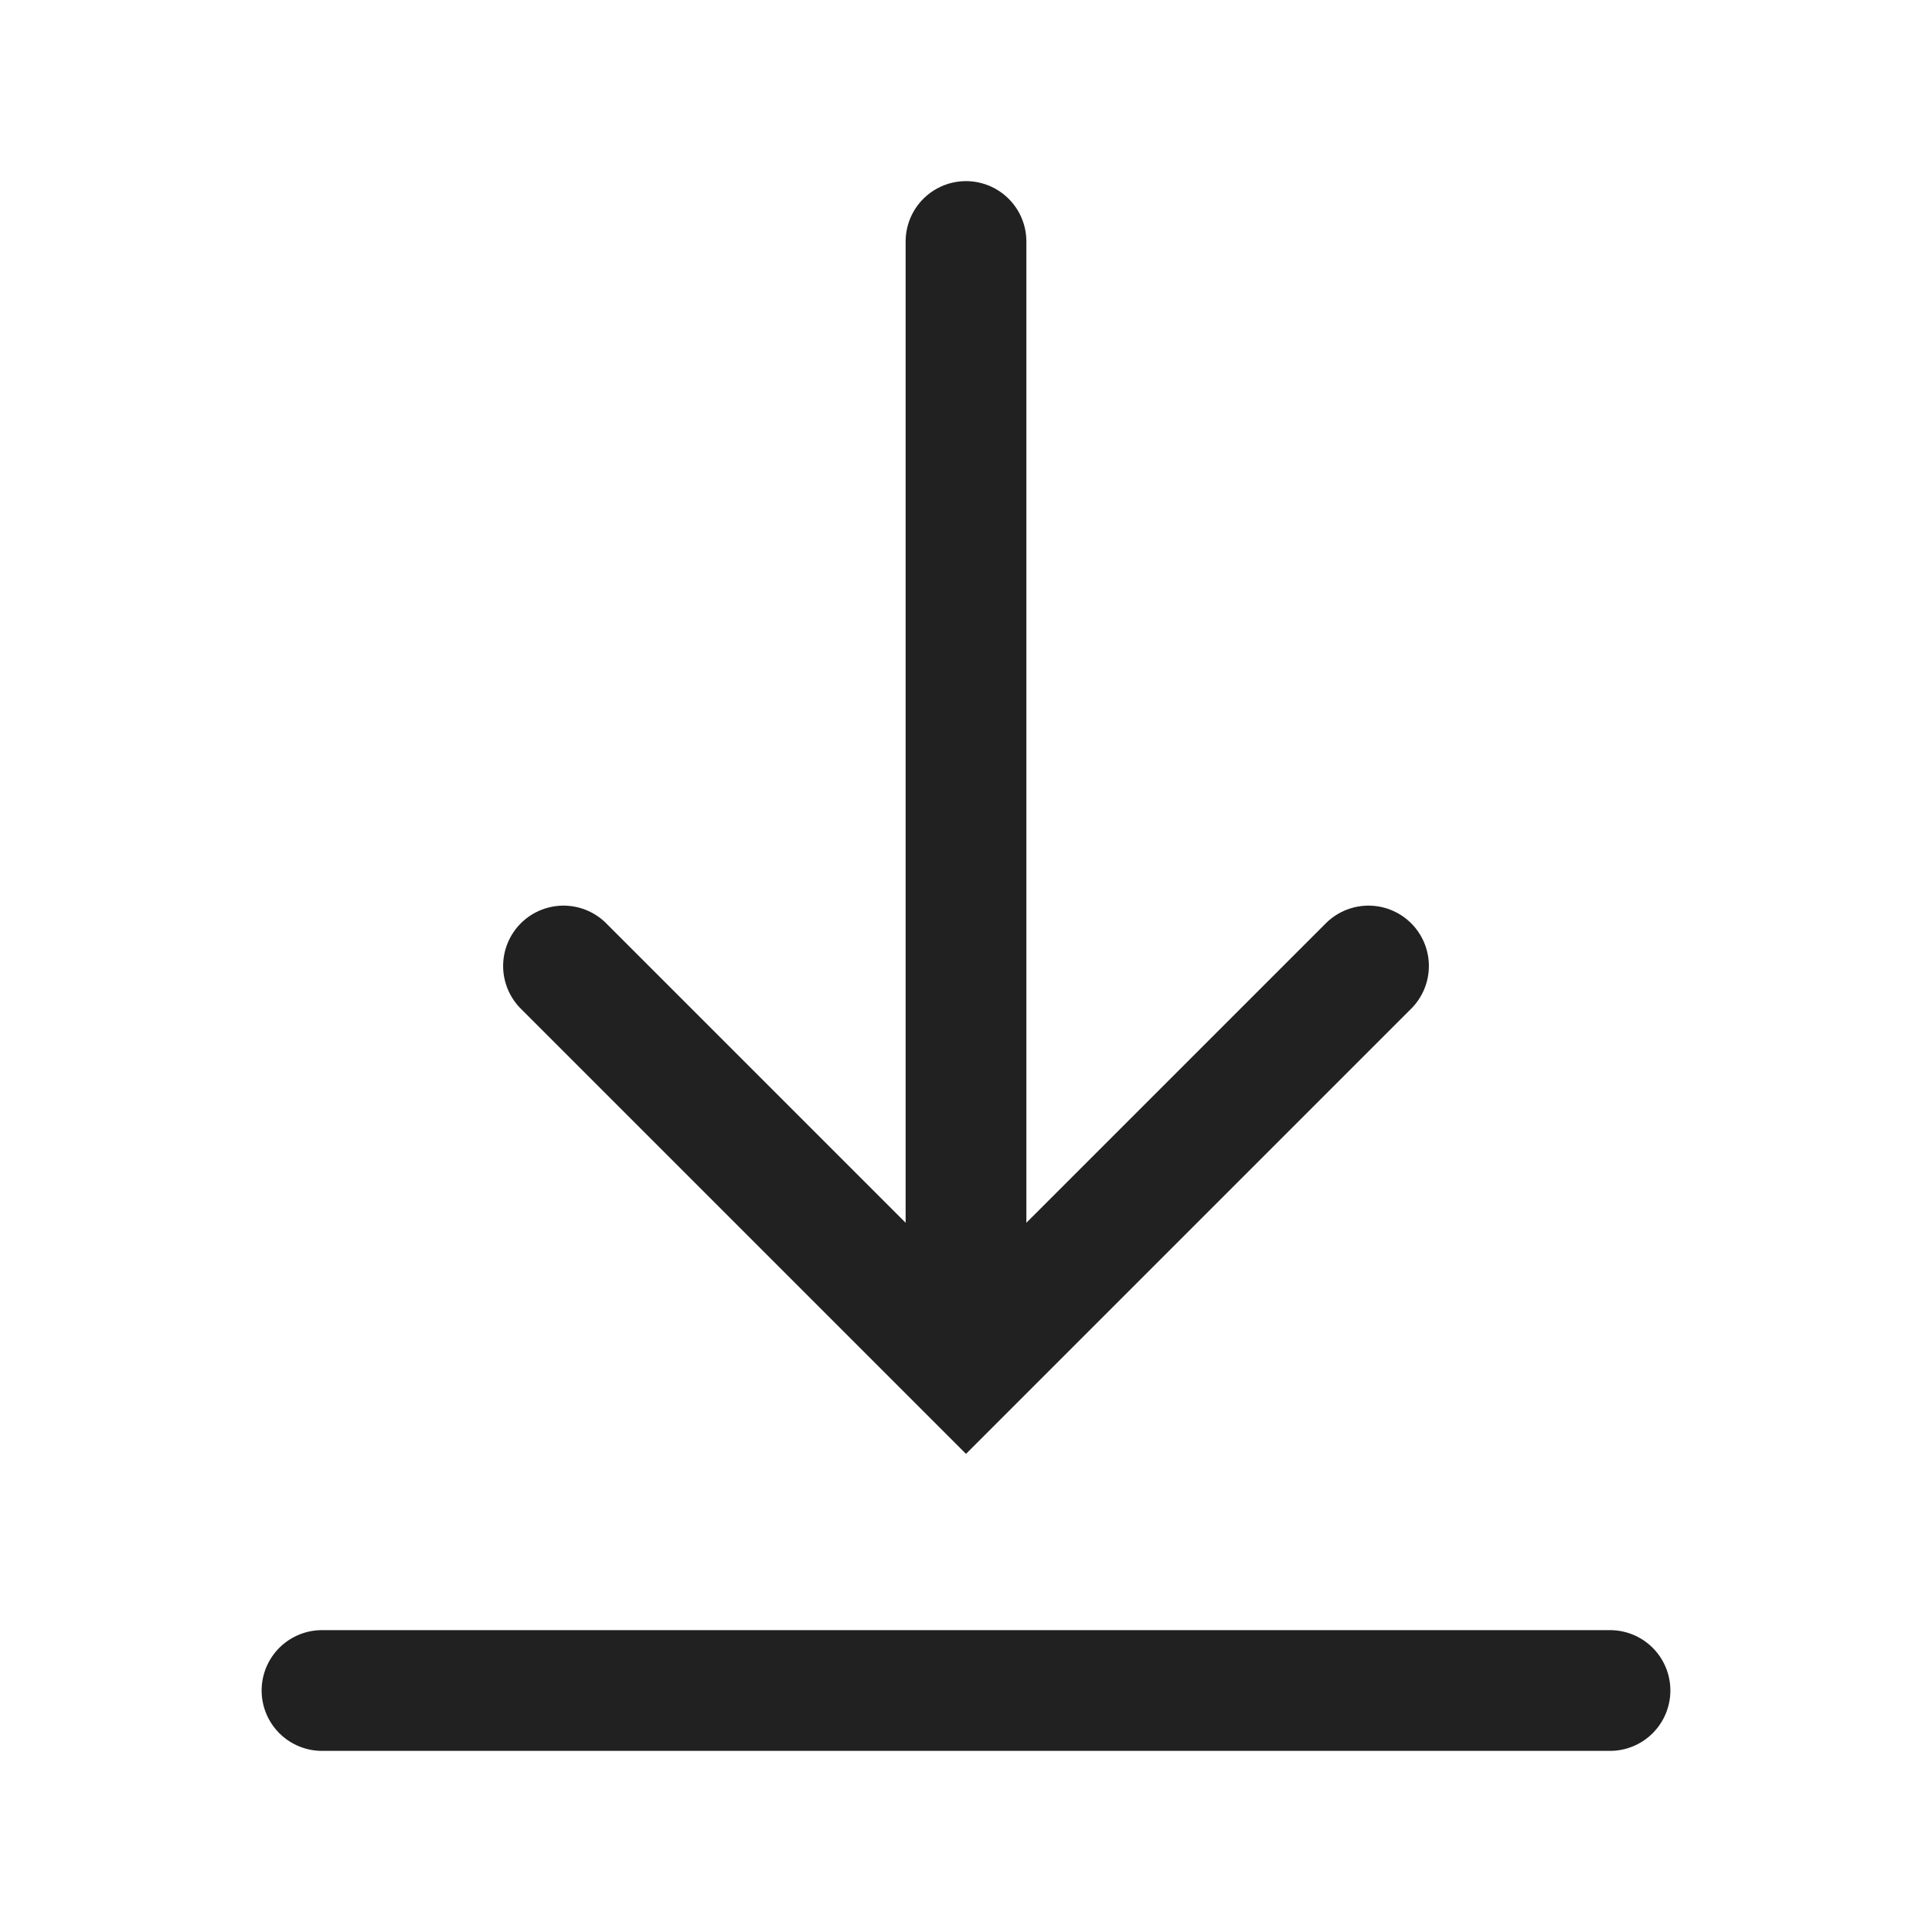
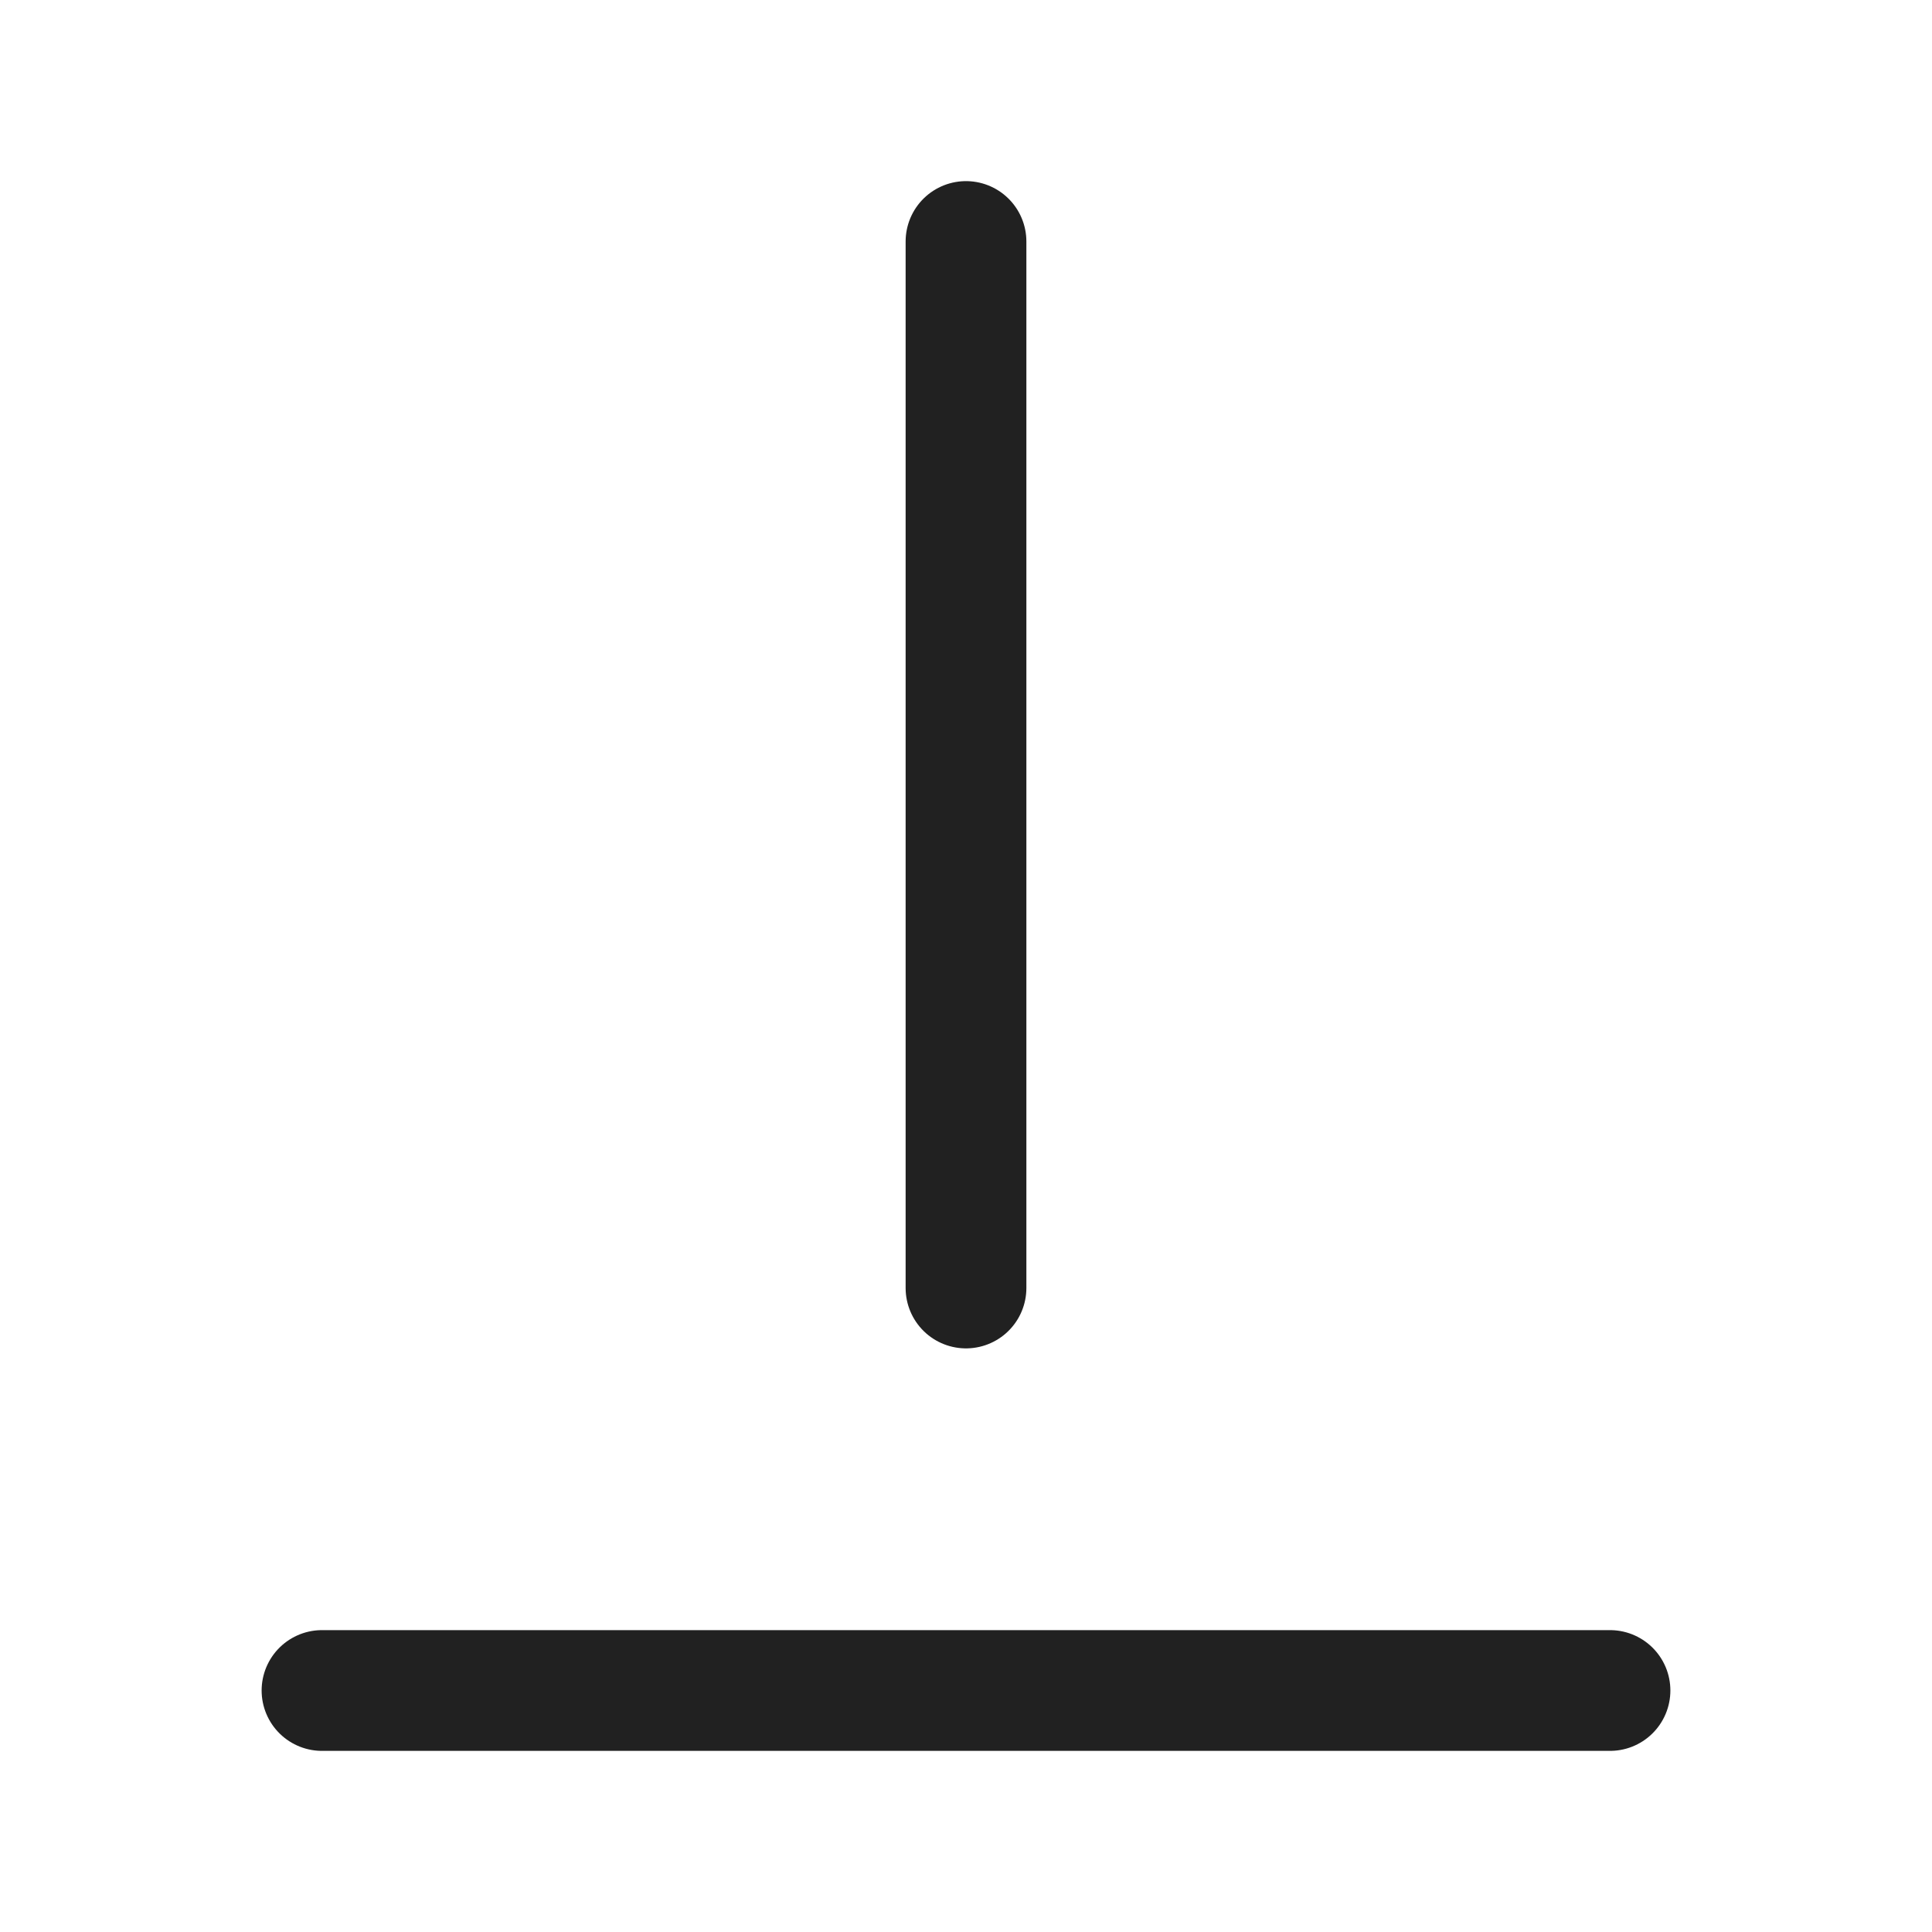
<svg xmlns="http://www.w3.org/2000/svg" id="Layer_1" x="0px" y="0px" viewBox="0 0 48 48" style="enable-background:new 0 0 48 48;" xml:space="preserve">
  <style type="text/css"> .st0{fill:none;stroke:#212121;stroke-width:3;stroke-linecap:round;stroke-miterlimit:8;} </style>
  <path class="st0" d="M24,6v26" />
-   <polyline class="st0" points="14,24 24,34 34,24 " />
  <path class="st0" d="M40,42H8" />
</svg>